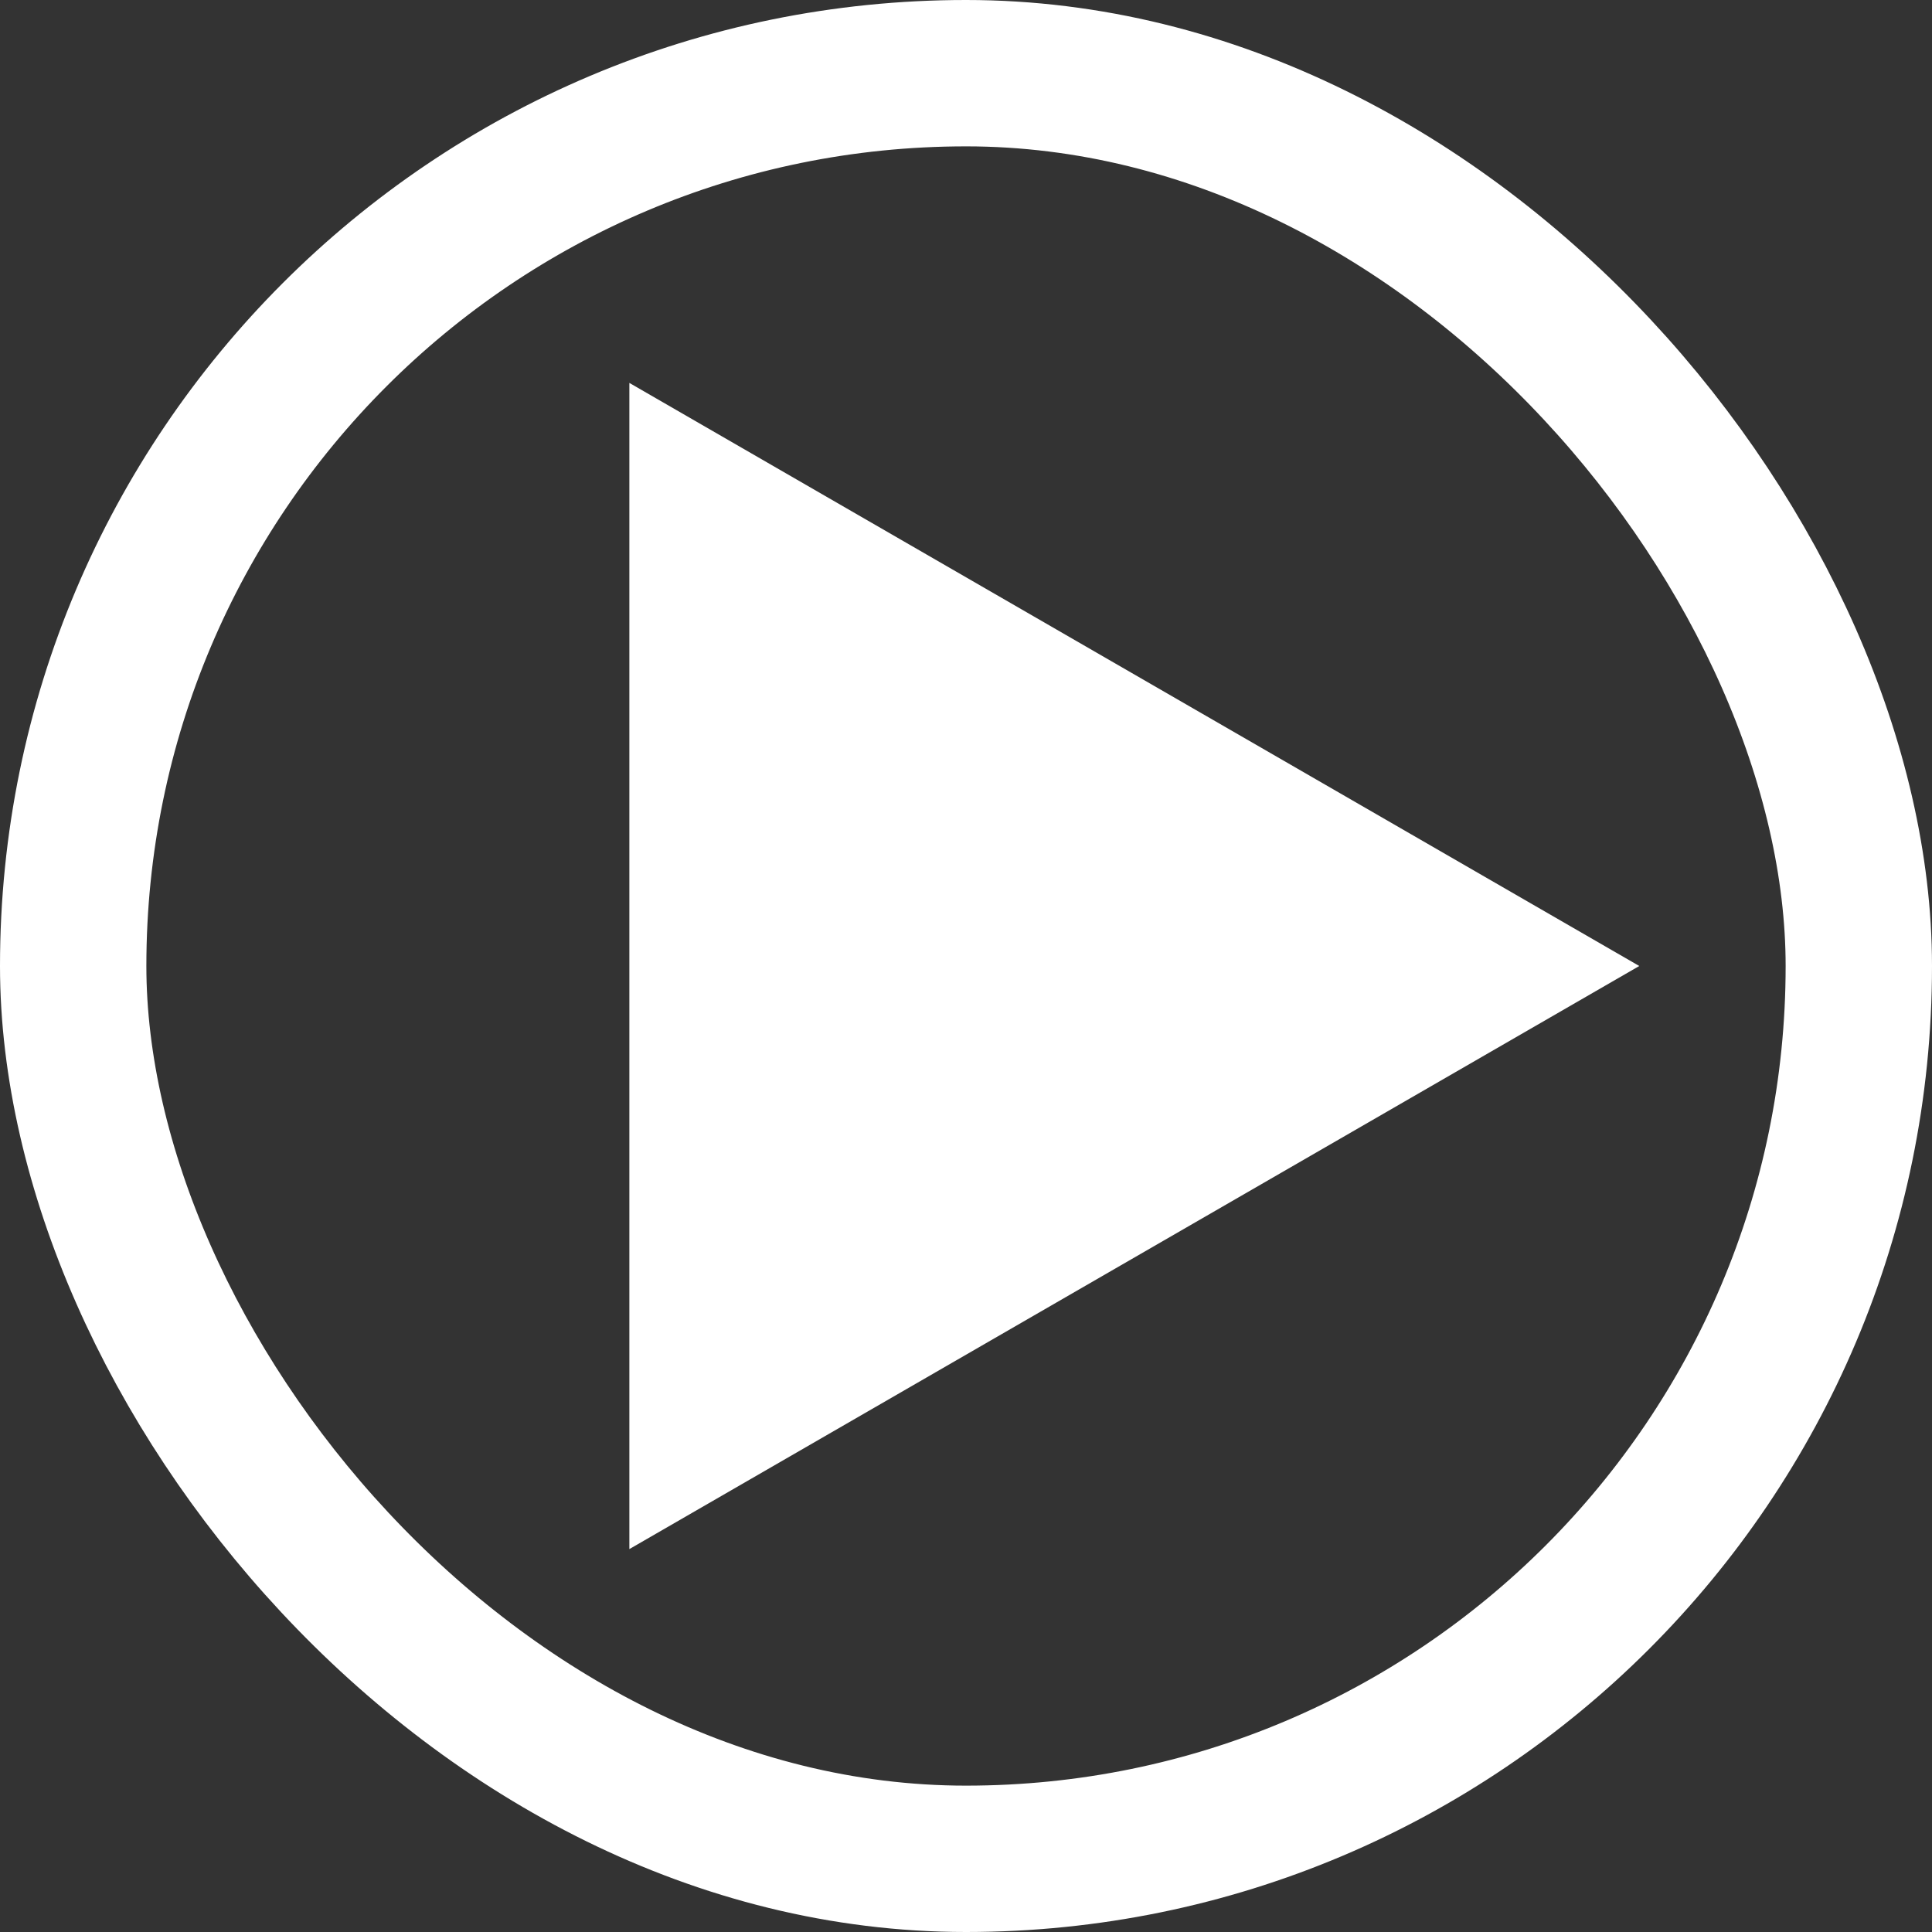
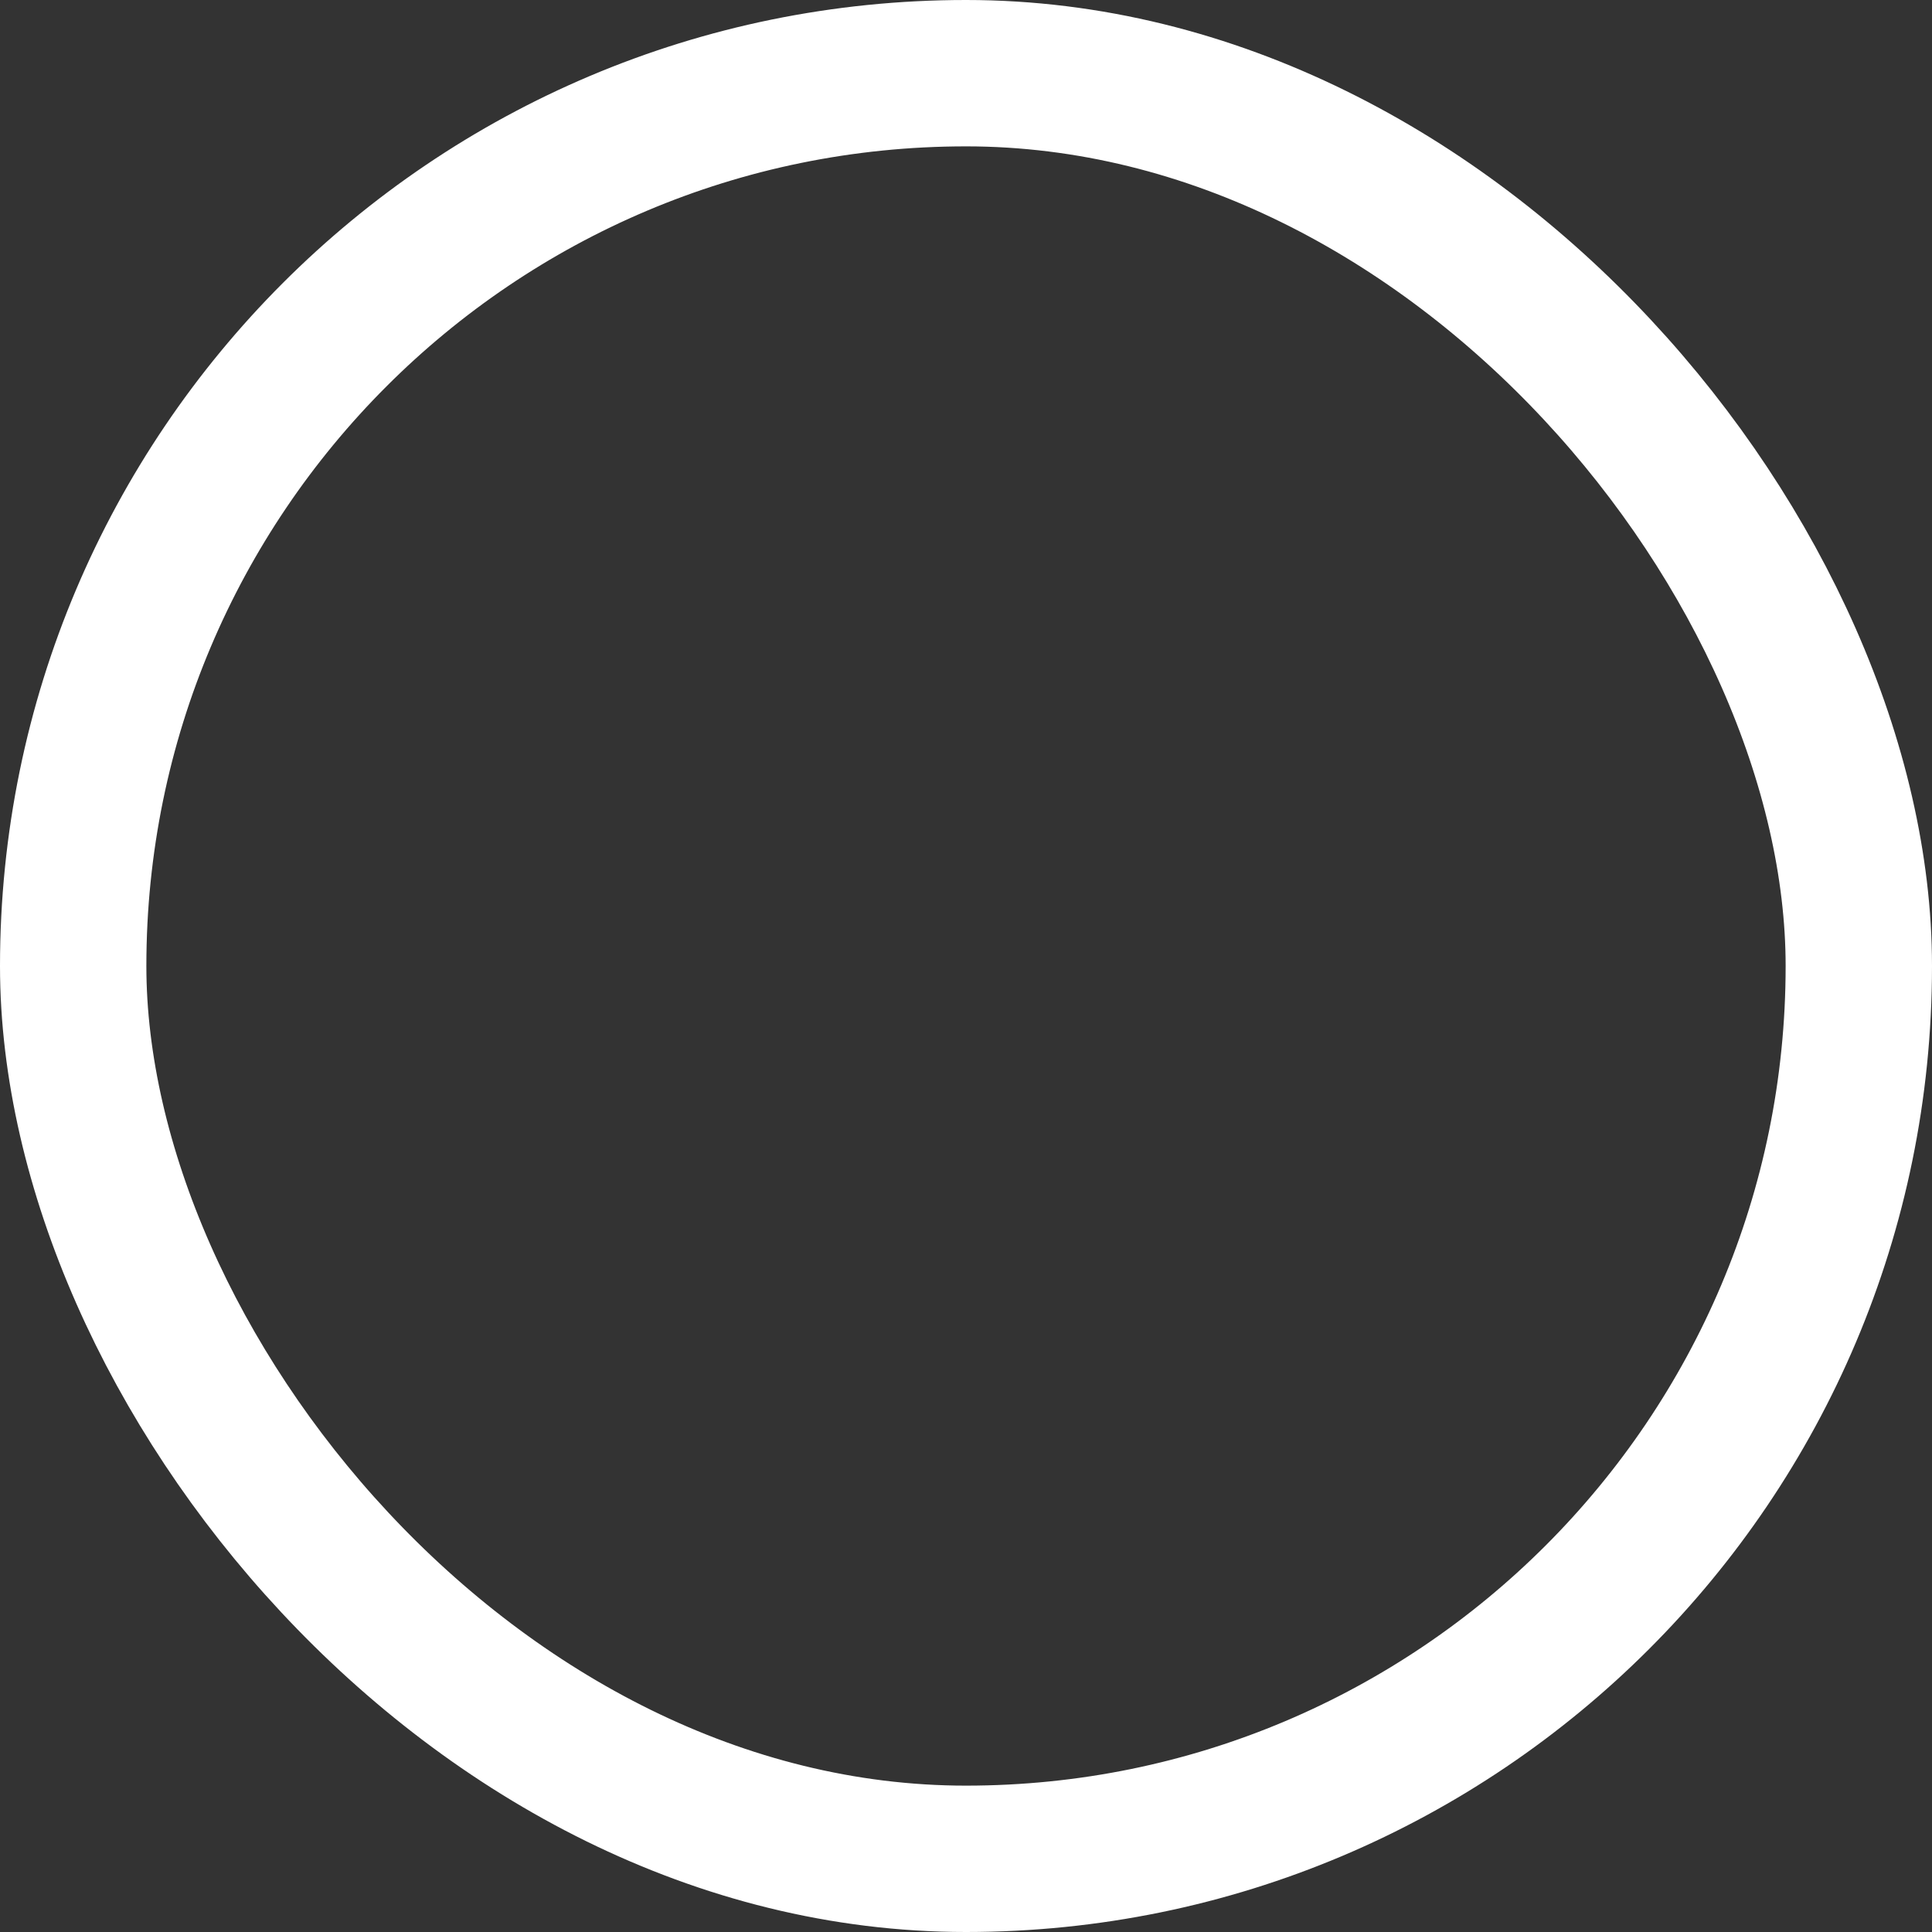
<svg xmlns="http://www.w3.org/2000/svg" width="66" height="66" viewBox="0 0 66 66" fill="none">
  <rect x="0" y="0" width="66" height="66" fill="#333333" stroke="none" />
  <rect x="2.5" y="2.5" width="61" height="61" rx="30.5" stroke="white" stroke-width="5" />
-   <path d="M56 33L21.5 52.919L21.5 13.081L56 33Z" fill="white" />
</svg>